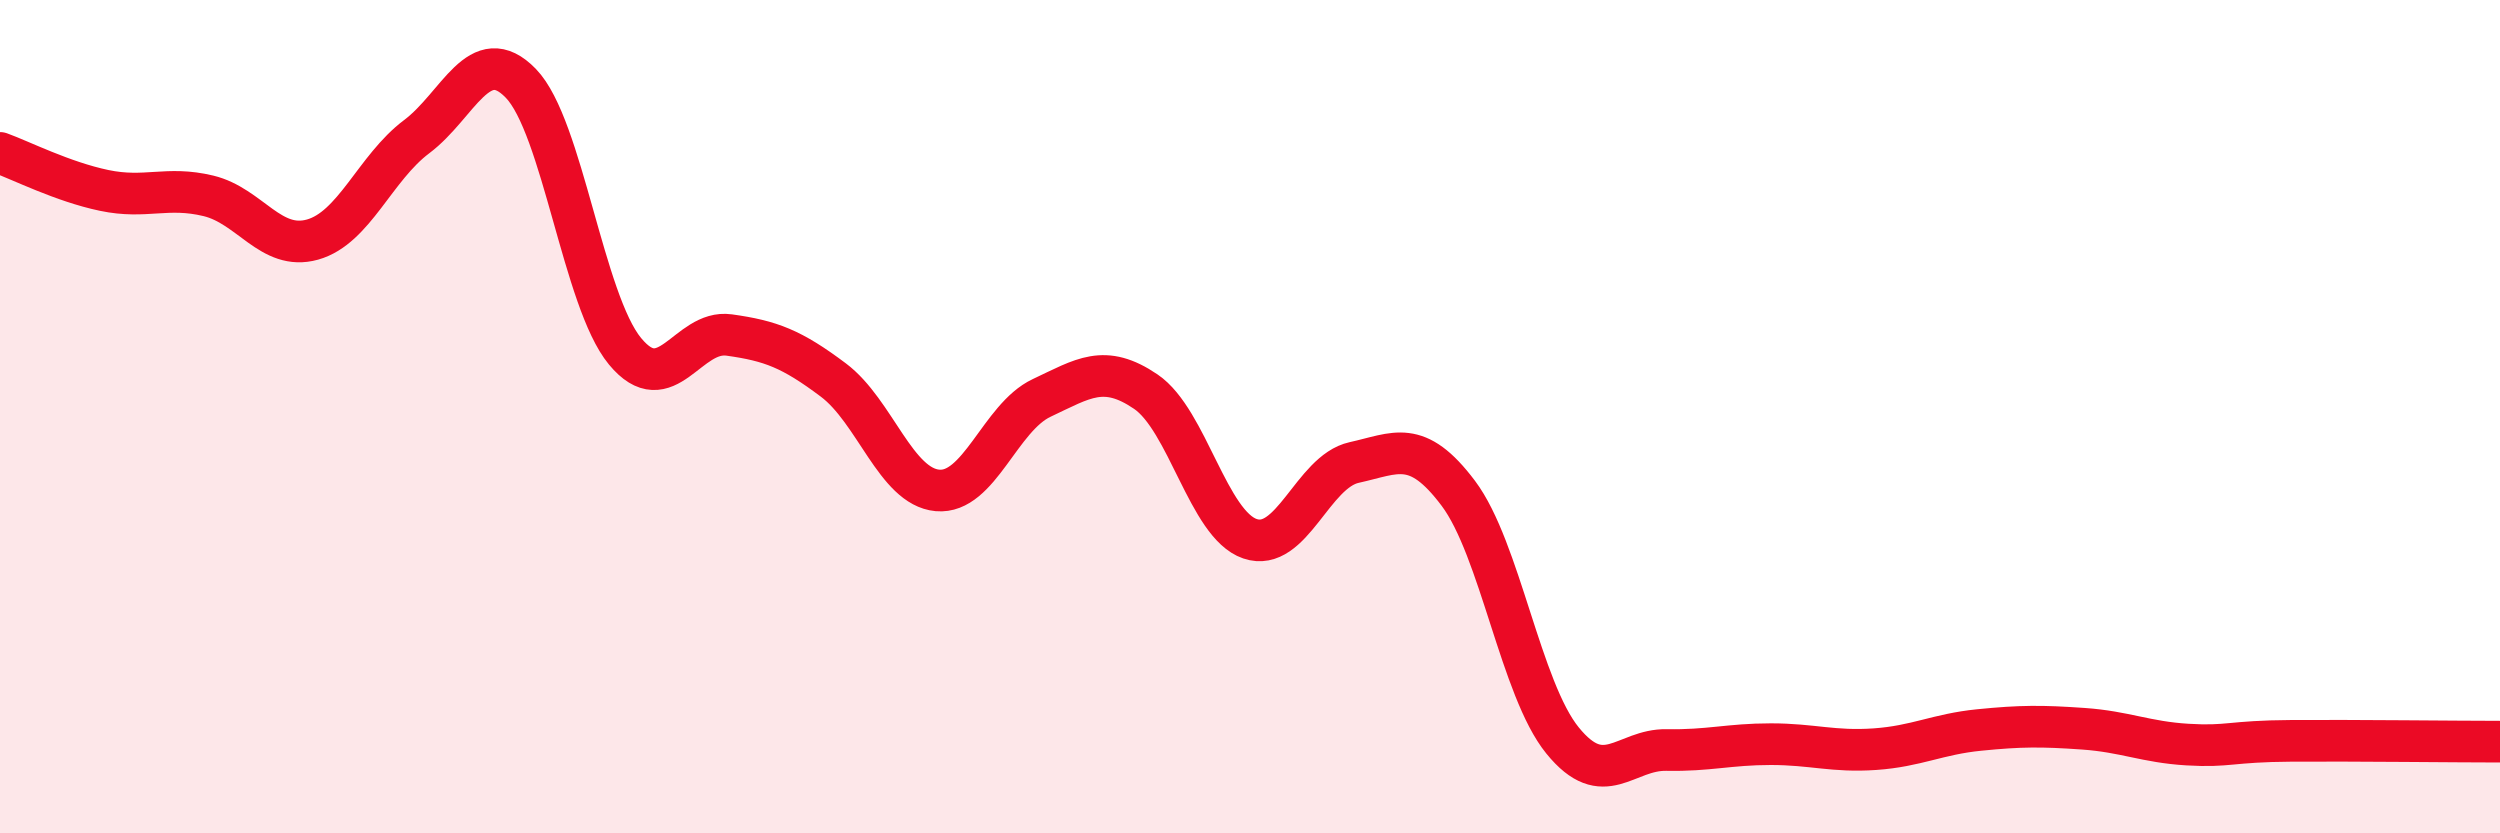
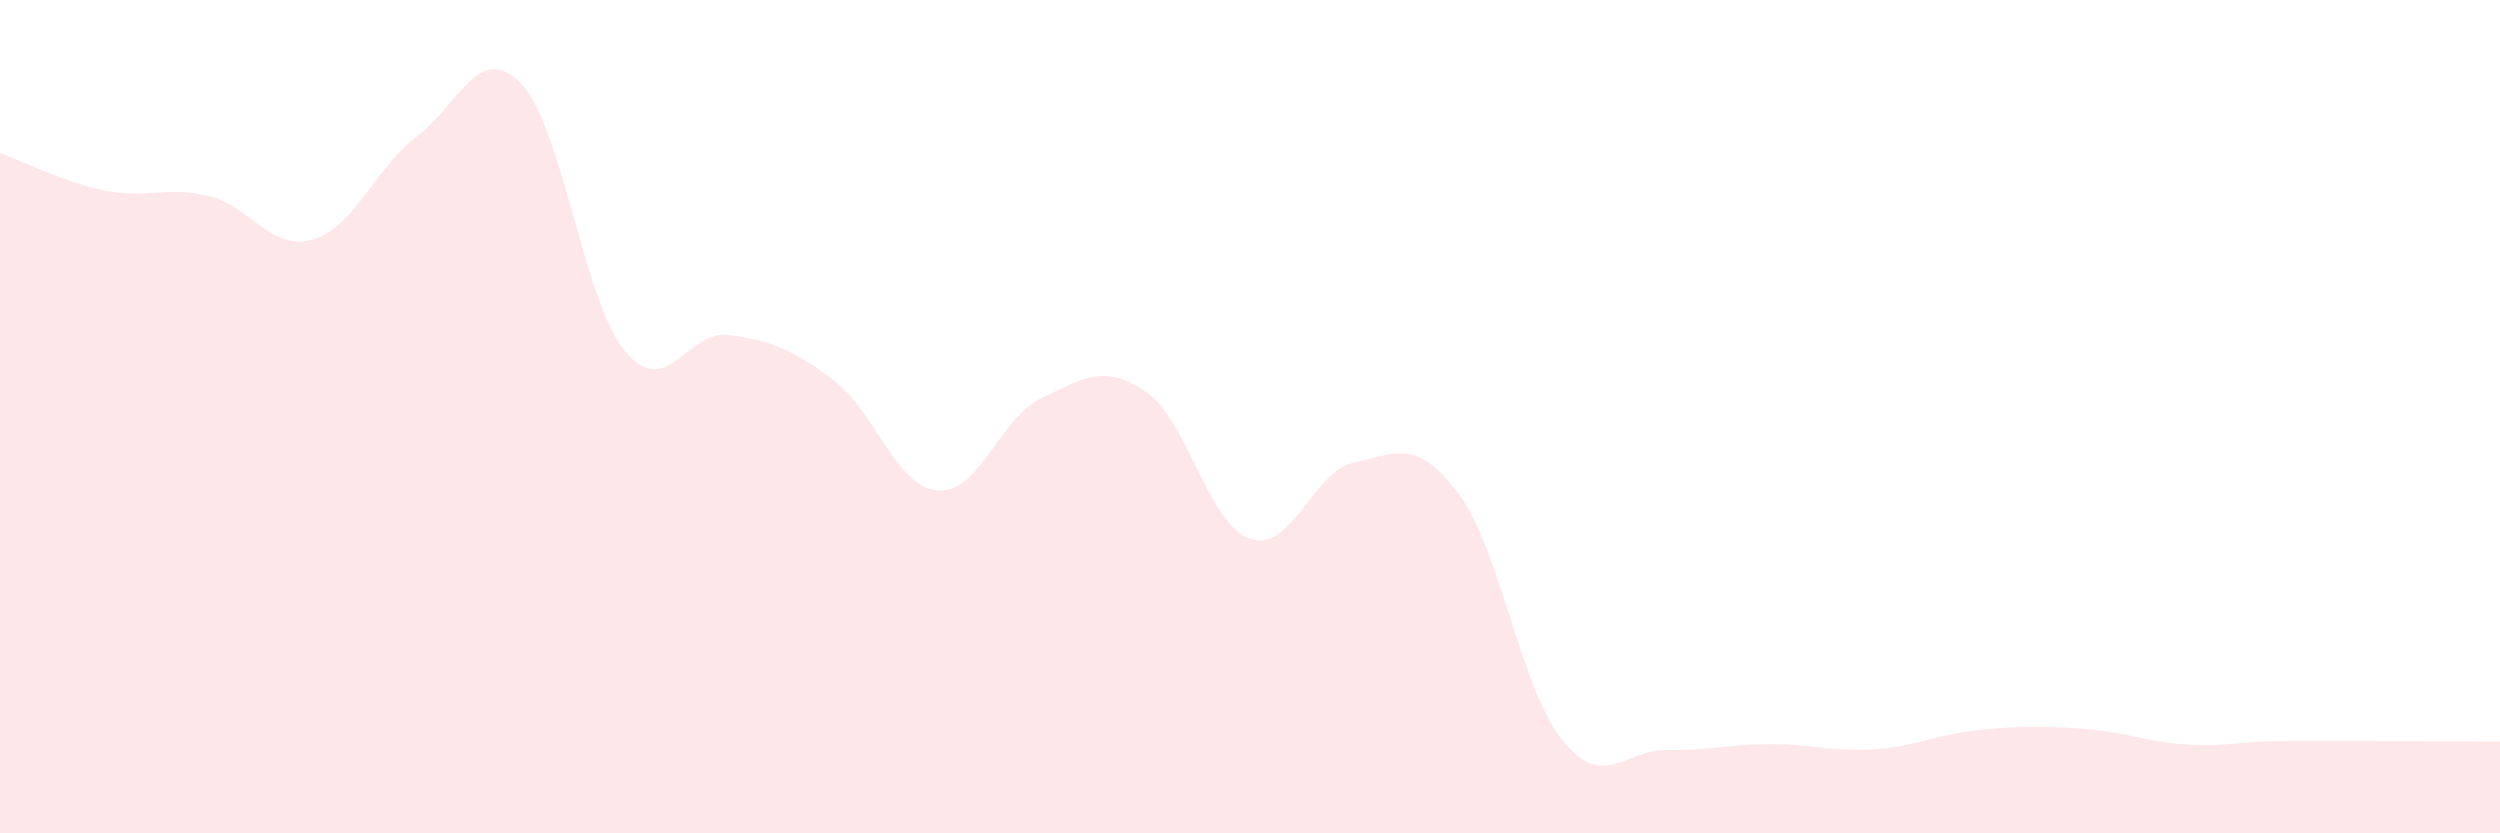
<svg xmlns="http://www.w3.org/2000/svg" width="60" height="20" viewBox="0 0 60 20">
  <path d="M 0,3.67 C 0.5,3.85 1.5,4.36 2.5,4.57 C 3.5,4.78 4,4.46 5,4.7 C 6,4.94 6.5,6.03 7.5,5.75 C 8.5,5.47 9,4.03 10,3.28 C 11,2.53 11.5,0.97 12.5,2 C 13.5,3.03 14,7.22 15,8.43 C 16,9.64 16.5,7.9 17.5,8.04 C 18.5,8.18 19,8.37 20,9.12 C 21,9.87 21.5,11.68 22.5,11.77 C 23.5,11.86 24,10.02 25,9.55 C 26,9.08 26.5,8.72 27.5,9.4 C 28.5,10.08 29,12.59 30,12.93 C 31,13.27 31.5,11.32 32.5,11.1 C 33.5,10.88 34,10.51 35,11.84 C 36,13.17 36.5,16.54 37.5,17.77 C 38.5,19 39,17.98 40,18 C 41,18.02 41.5,17.86 42.5,17.86 C 43.5,17.86 44,18.05 45,17.98 C 46,17.91 46.5,17.62 47.5,17.52 C 48.5,17.42 49,17.42 50,17.49 C 51,17.56 51.5,17.81 52.5,17.87 C 53.5,17.93 53.5,17.79 55,17.78 C 56.5,17.77 59,17.8 60,17.8L60 20L0 20Z" fill="#EB0A25" opacity="0.1" stroke-linecap="round" stroke-linejoin="round" />
-   <path d="M 0,3.67 C 0.5,3.85 1.5,4.36 2.5,4.57 C 3.5,4.78 4,4.46 5,4.7 C 6,4.94 6.5,6.03 7.5,5.75 C 8.5,5.47 9,4.03 10,3.28 C 11,2.53 11.5,0.97 12.5,2 C 13.5,3.03 14,7.22 15,8.43 C 16,9.64 16.5,7.9 17.5,8.04 C 18.5,8.18 19,8.37 20,9.12 C 21,9.87 21.5,11.68 22.5,11.77 C 23.5,11.86 24,10.02 25,9.55 C 26,9.08 26.5,8.72 27.5,9.4 C 28.5,10.08 29,12.59 30,12.93 C 31,13.27 31.5,11.32 32.5,11.1 C 33.5,10.88 34,10.51 35,11.84 C 36,13.17 36.5,16.54 37.5,17.77 C 38.5,19 39,17.98 40,18 C 41,18.02 41.5,17.86 42.5,17.86 C 43.5,17.86 44,18.05 45,17.98 C 46,17.91 46.5,17.62 47.5,17.52 C 48.5,17.42 49,17.42 50,17.49 C 51,17.56 51.5,17.81 52.5,17.87 C 53.5,17.93 53.5,17.79 55,17.78 C 56.5,17.77 59,17.8 60,17.8" stroke="#EB0A25" stroke-width="1" fill="none" stroke-linecap="round" stroke-linejoin="round" />
</svg>